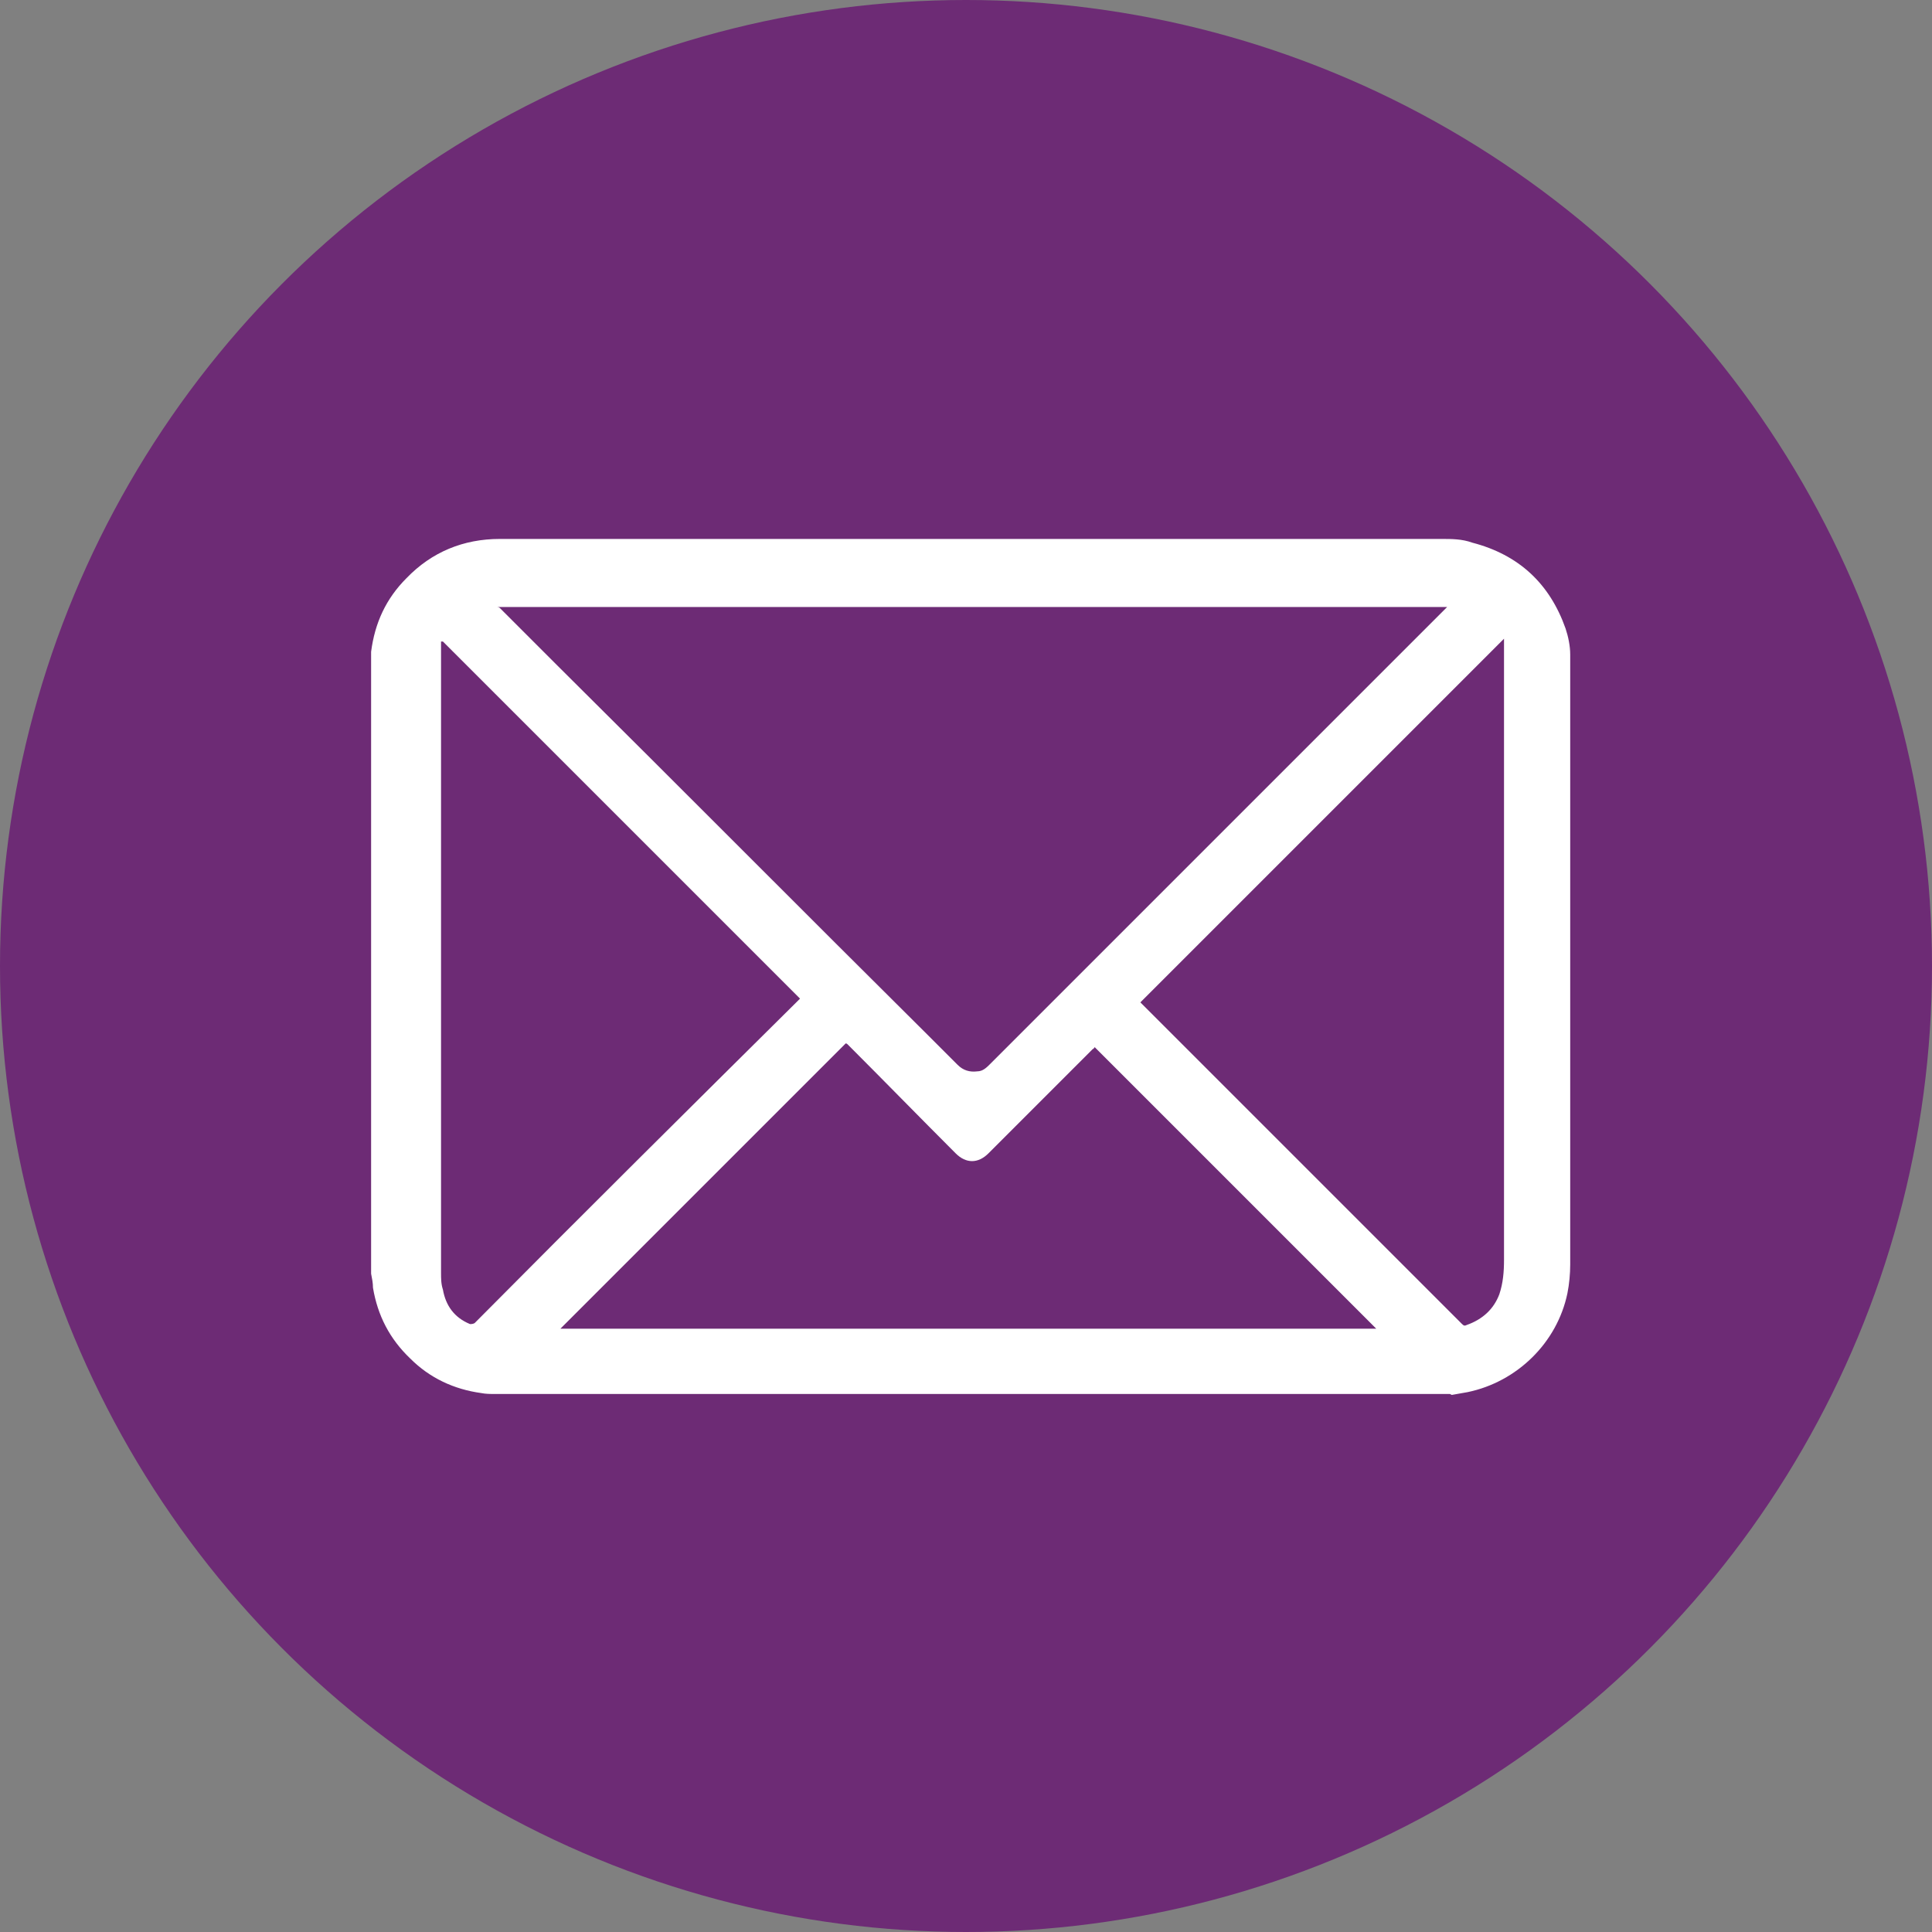
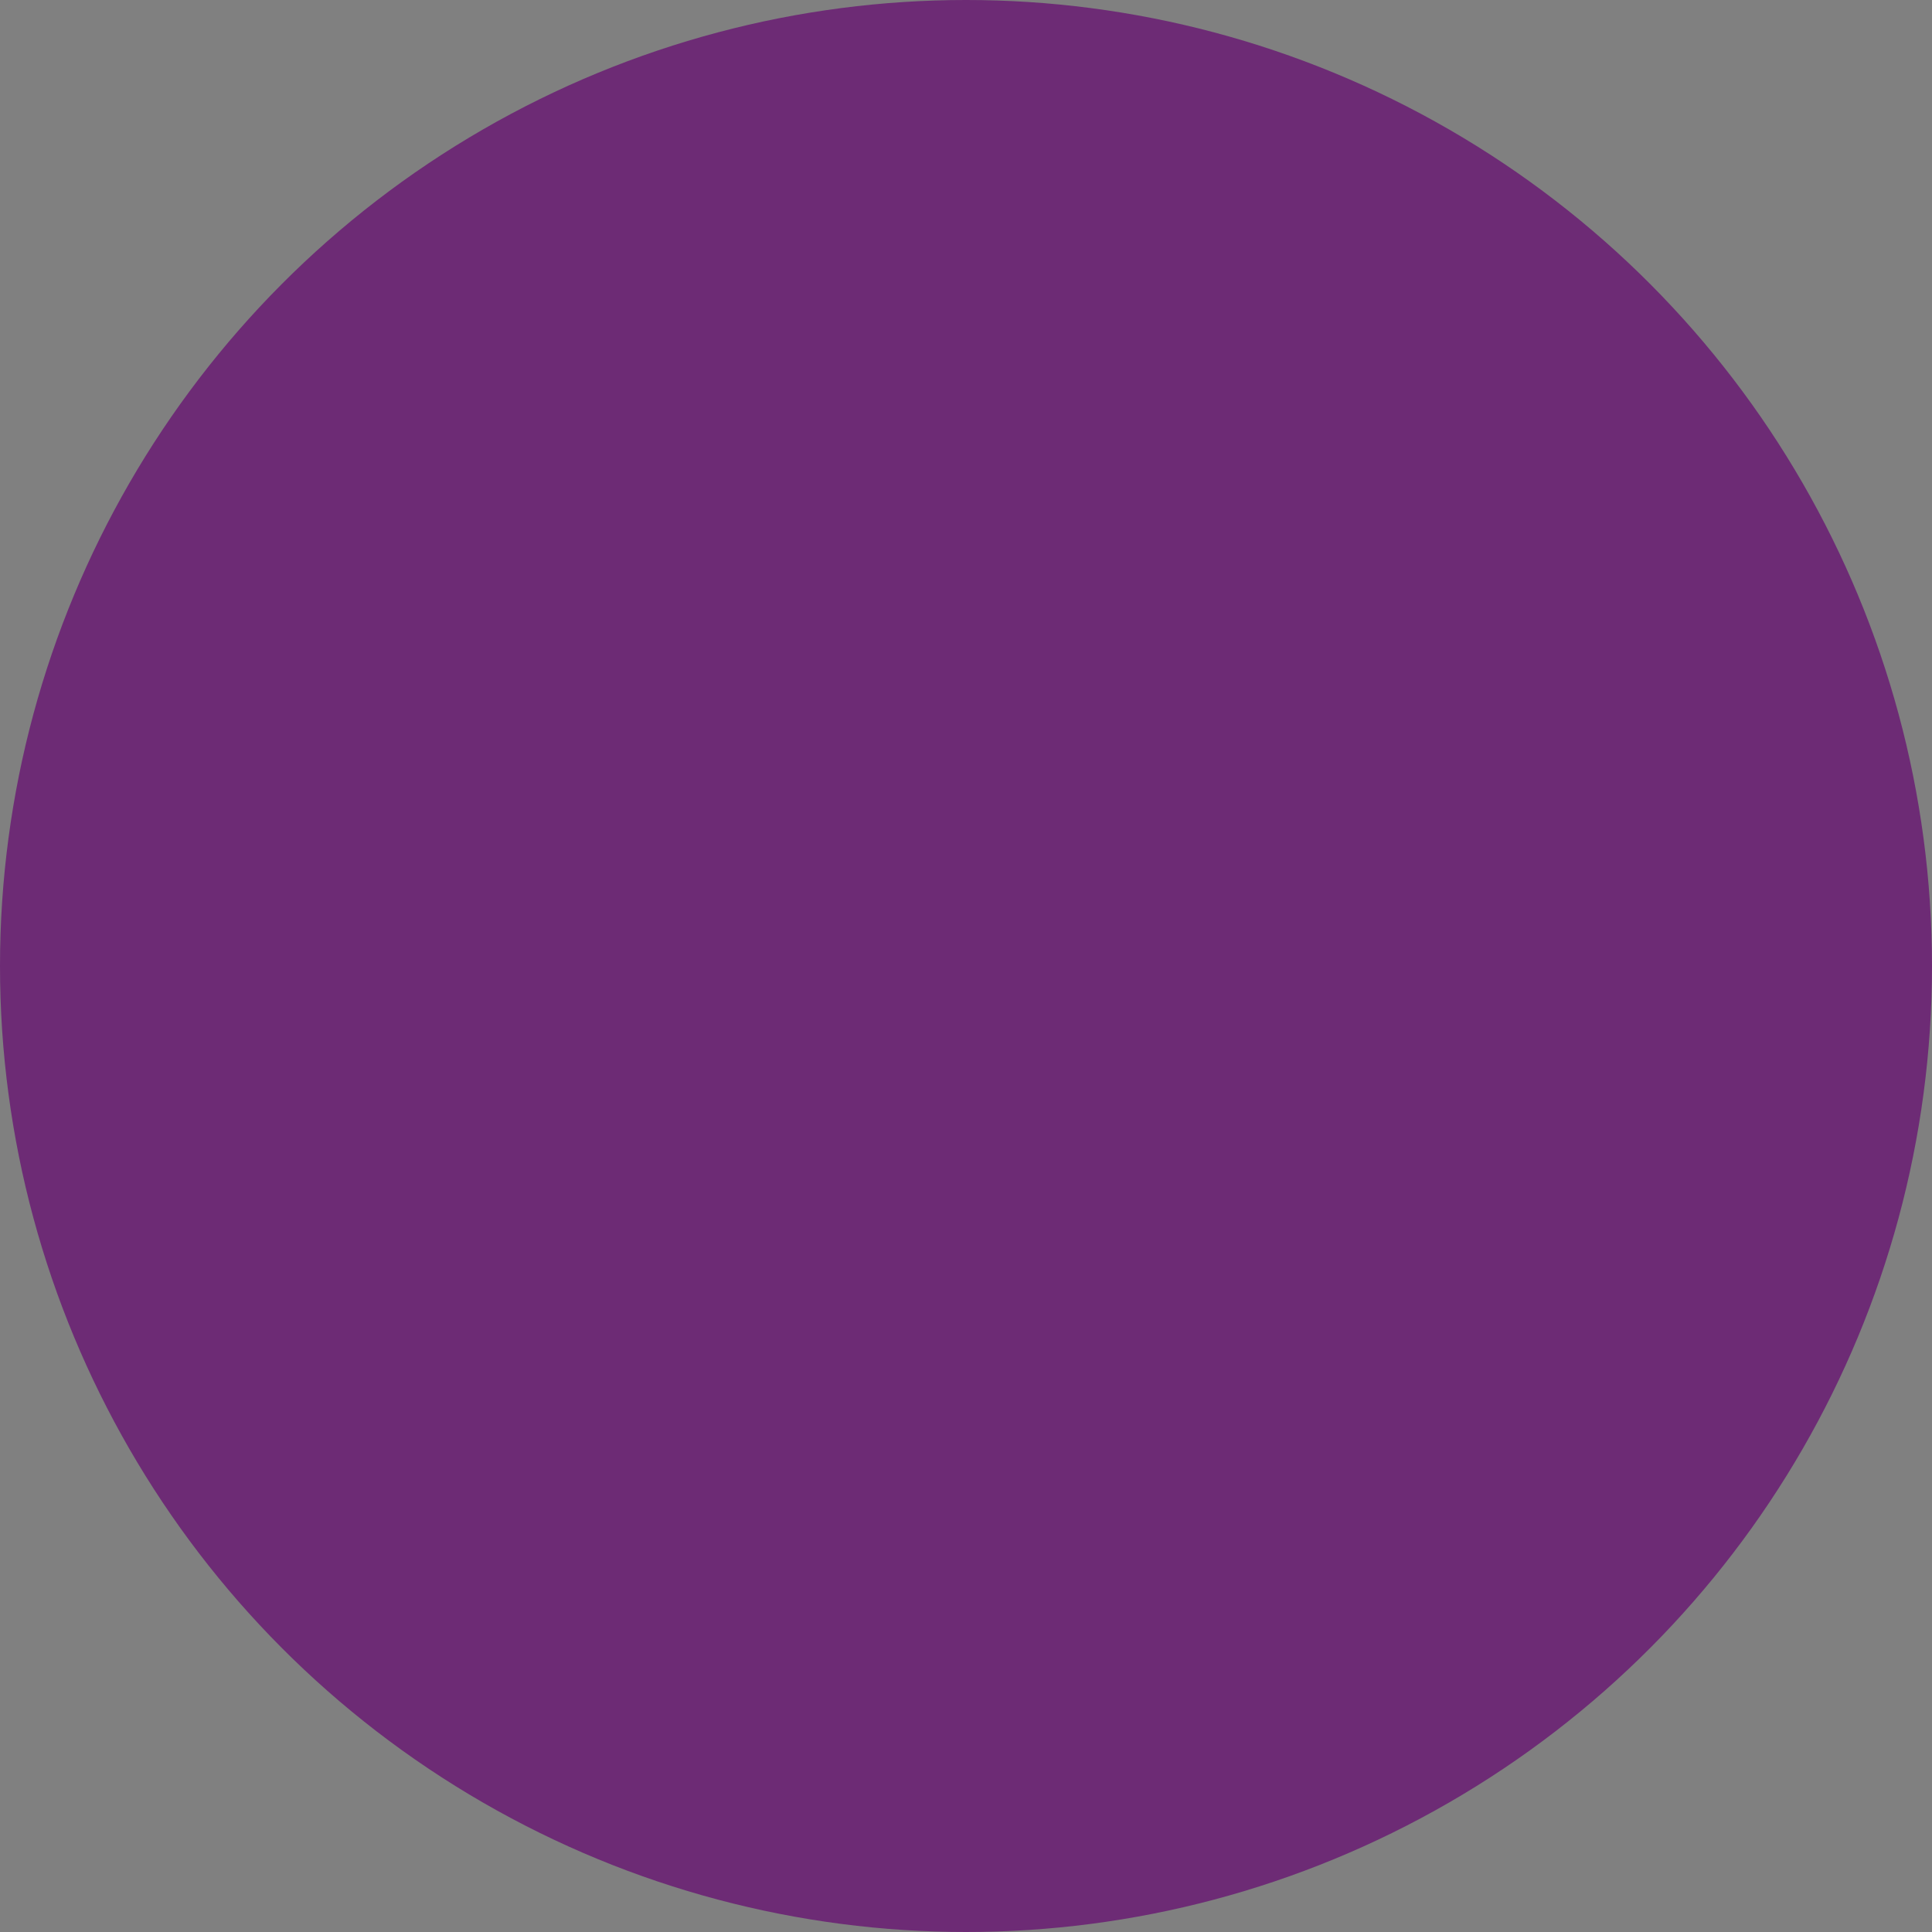
<svg xmlns="http://www.w3.org/2000/svg" id="Layer_2" data-name="Layer 2" viewBox="0 0 20.72 20.72">
  <rect x="0" y="0" width="20.72" height="20.72" fill="#808080" stroke="none" />
  <defs>
    <style>
      .cls-1 {
        fill: #fff;
      }

      .cls-1, .cls-2 {
        stroke-width: 0px;
      }

      .cls-2 {
        fill: rgba(109,43,117,1);
      }
    </style>
  </defs>
  <g id="Capa_1" data-name="Capa 1">
    <g>
      <circle class="cls-2" cx="10.36" cy="10.36" r="10.36" />
-       <path class="cls-1" d="M15.55,14.95h-3.84s-.02,0-.03,0c-.17,0-.34,0-.51,0-.68,0-1.37,0-2.05,0-1.27,0-2.54,0-3.81,0-.05,0-.1,0-.15-.01-.29-.04-.55-.16-.76-.37-.22-.21-.35-.46-.4-.76,0-.05-.01-.1-.02-.15,0-.61,0-1.21,0-1.82,0-.01,0-.02,0-.03,0-1.39,0-2.78,0-4.17,0-.02,0-.03,0-.05,0-.17,0-.35,0-.52,0-.03,0-.05,0-.08.04-.31.16-.57.38-.79.27-.28.61-.42,1-.42,1.88,0,3.77,0,5.65,0,1.48,0,2.97,0,4.45,0,.11,0,.22,0,.33.04.5.13.83.44,1,.92.03.09.05.19.05.28,0,2.18,0,4.36,0,6.54,0,.1-.01.21-.03.31-.11.53-.54.95-1.07,1.06-.06.01-.11.02-.17.03ZM5.33,6.5s0,0,0,.01c0,0,.02,0,.03.01.21.21.41.41.62.62,1.33,1.32,2.65,2.65,3.98,3.97.1.1.21.21.31.31.06.06.13.08.21.07.06,0,.1-.04.14-.08,1.32-1.32,2.65-2.65,3.97-3.97.3-.3.61-.61.91-.91,0,0,.01-.01.02-.02H5.33ZM11.74,11.23s-.01.02-.02.02c-.37.37-.75.75-1.12,1.12-.11.11-.24.11-.35,0-.39-.39-.77-.78-1.16-1.17,0,0-.01-.01-.02-.01-1.02,1.02-2.04,2.04-3.06,3.06h8.75c-1.01-1.01-2.01-2.01-3.02-3.02ZM12.23,10.75s.01.01.02.02c.58.58,1.17,1.17,1.75,1.75.56.56,1.12,1.12,1.68,1.68.02.02.03.02.05.01.17-.06.29-.17.35-.33.04-.12.05-.24.05-.37,0-2.21,0-4.42,0-6.63,0,0,0-.02,0-.03-1.3,1.3-2.6,2.6-3.9,3.9ZM4.73,6.88v.03c0,2.25,0,4.5,0,6.74,0,.06,0,.12.02.18.03.17.12.3.29.37.02,0,.03,0,.05-.01,1.15-1.16,2.31-2.31,3.47-3.46,0,0,.01-.01.02-.02-1.28-1.28-2.55-2.55-3.83-3.83Z" />
    </g>
  </g>
</svg>